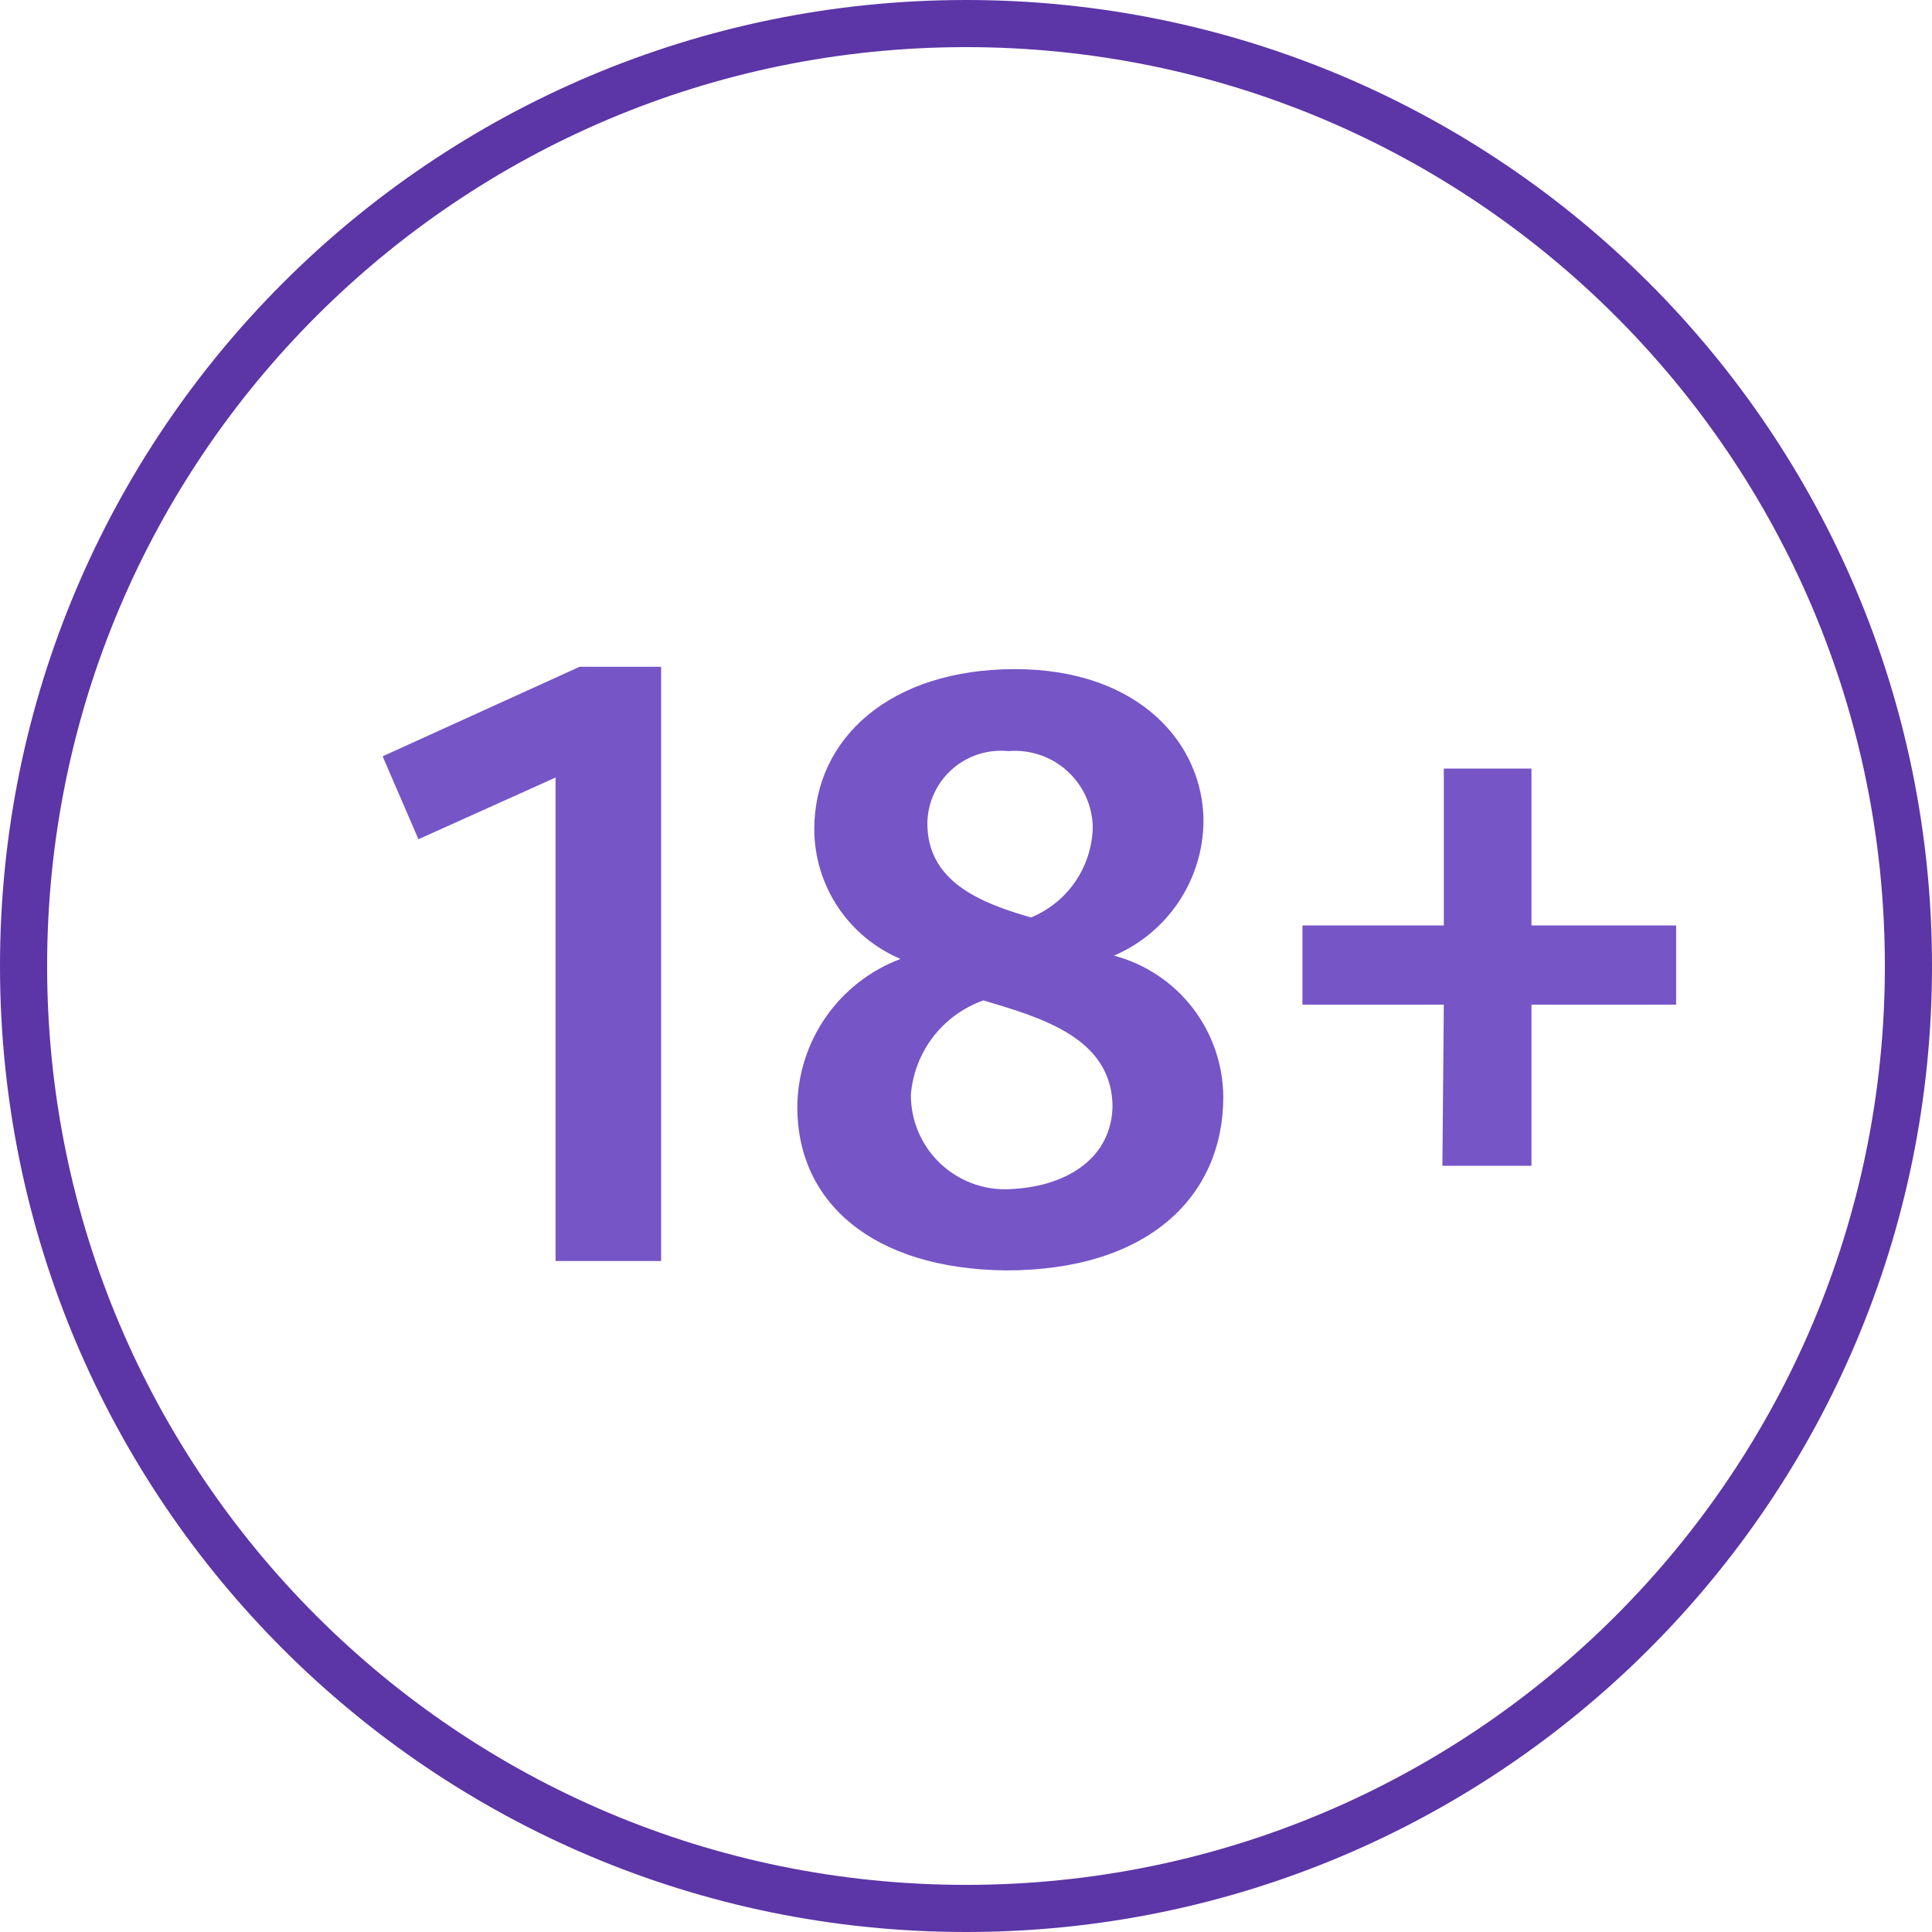
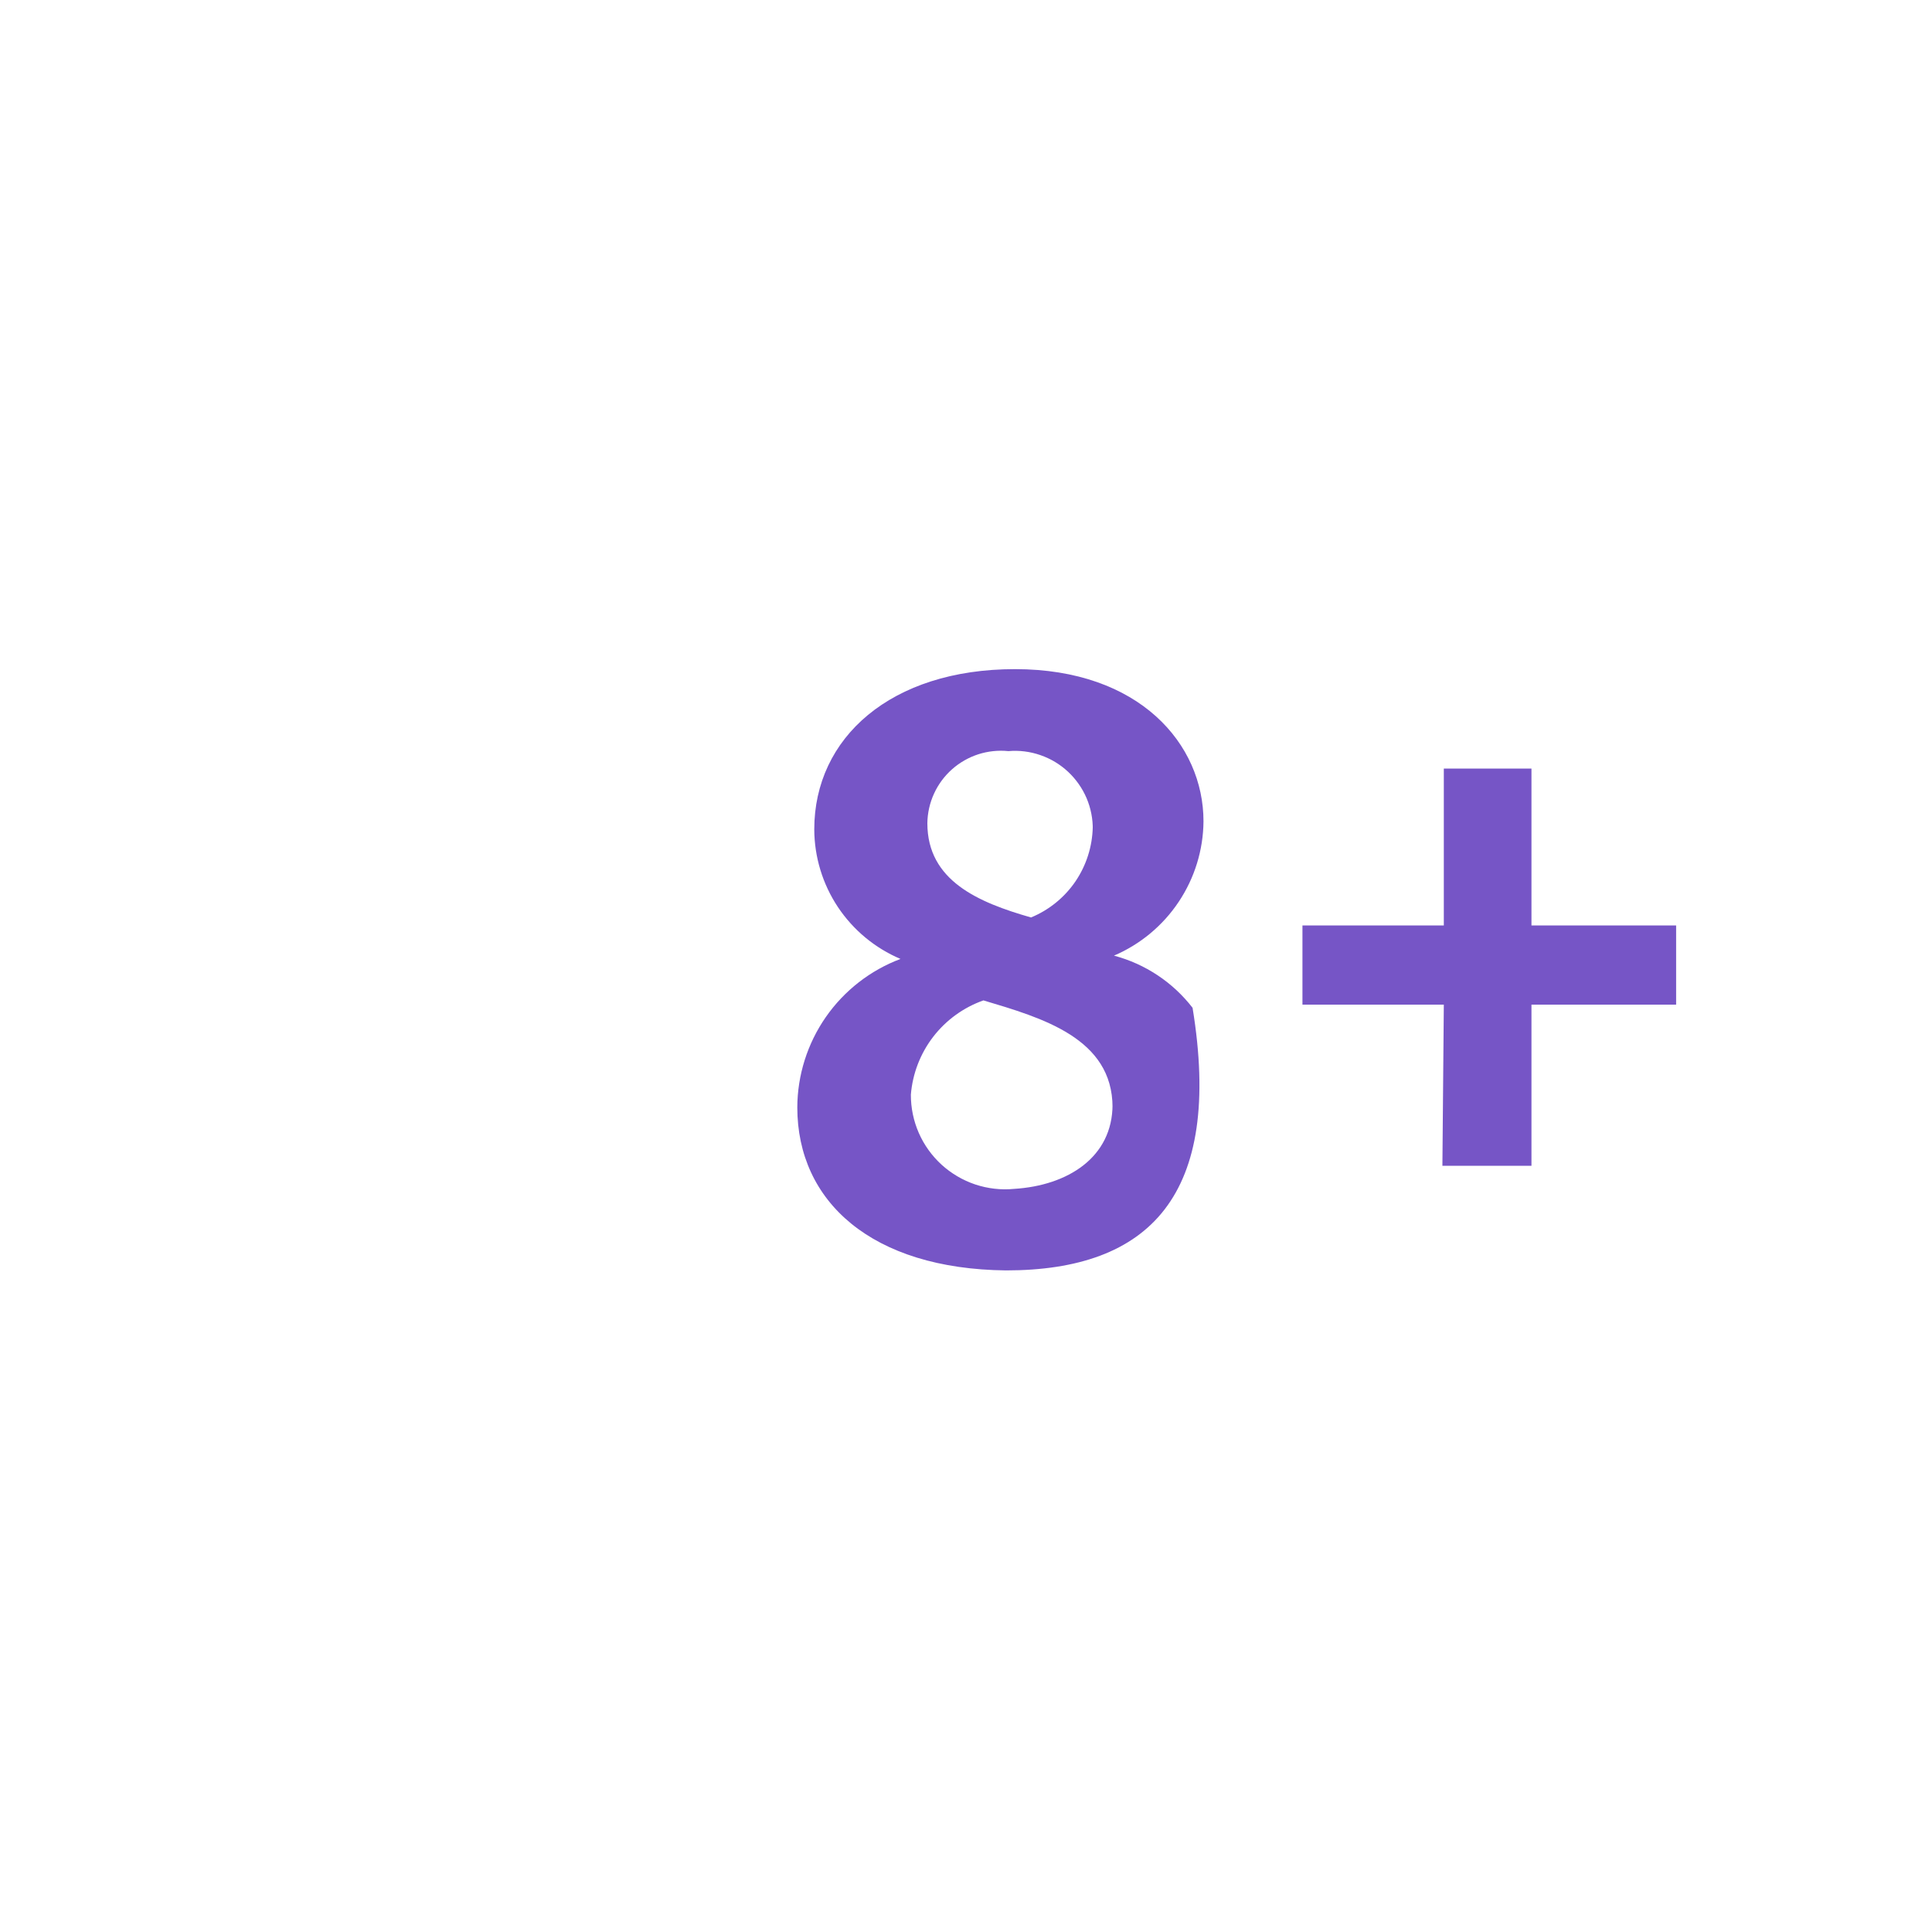
<svg xmlns="http://www.w3.org/2000/svg" width="41" height="41" viewBox="0 0 41 41" fill="none">
  <g clip-path="url(#clip0_2_2)">
-     <path d="M20.5 40.5C31.546 40.5 40.5 31.546 40.5 20.5C40.5 9.454 31.546 0.5 20.5 0.5C9.454 0.5 0.5 9.454 0.5 20.5C0.5 31.546 9.454 40.5 20.5 40.5Z" stroke="#5C35A6" stroke-miterlimit="10" />
-     <path d="M11.79 16.5L8.88 17.81L8.12 16.05L12.3 14.15H14.03V26.76H11.79V16.5Z" fill="#7655C6" />
-     <path d="M16.92 23.5C16.923 22.815 17.134 22.147 17.525 21.584C17.916 21.022 18.469 20.591 19.11 20.35C18.569 20.121 18.108 19.738 17.782 19.25C17.457 18.761 17.282 18.187 17.28 17.6C17.28 15.66 18.9 14.2 21.54 14.2C24.18 14.2 25.54 15.79 25.54 17.43C25.535 18.038 25.352 18.632 25.014 19.138C24.677 19.644 24.199 20.041 23.64 20.28C24.303 20.456 24.889 20.845 25.308 21.387C25.727 21.929 25.956 22.595 25.96 23.28C25.96 25.37 24.39 26.96 21.35 26.96C18.5 26.93 16.92 25.5 16.92 23.5ZM23.61 23.5C23.61 22.03 22.11 21.6 20.87 21.23C20.448 21.379 20.078 21.647 19.804 22.002C19.531 22.357 19.366 22.784 19.33 23.23C19.329 23.509 19.386 23.786 19.498 24.042C19.61 24.298 19.775 24.527 19.981 24.716C20.188 24.904 20.431 25.047 20.696 25.136C20.961 25.224 21.242 25.257 21.52 25.23C22.66 25.16 23.61 24.56 23.61 23.44V23.5ZM23.19 17.61C23.194 17.379 23.149 17.151 23.059 16.938C22.968 16.726 22.834 16.535 22.666 16.378C22.497 16.22 22.297 16.1 22.079 16.025C21.861 15.949 21.63 15.92 21.4 15.94C21.185 15.918 20.967 15.941 20.761 16.007C20.555 16.074 20.365 16.182 20.203 16.326C20.041 16.47 19.911 16.646 19.821 16.843C19.731 17.04 19.683 17.253 19.68 17.47C19.68 18.69 20.76 19.15 21.88 19.47C22.262 19.312 22.589 19.047 22.822 18.706C23.054 18.364 23.182 17.963 23.19 17.55V17.61Z" fill="#7655C6" />
+     <path d="M16.92 23.5C16.923 22.815 17.134 22.147 17.525 21.584C17.916 21.022 18.469 20.591 19.11 20.35C18.569 20.121 18.108 19.738 17.782 19.25C17.457 18.761 17.282 18.187 17.28 17.6C17.28 15.66 18.9 14.2 21.54 14.2C24.18 14.2 25.54 15.79 25.54 17.43C25.535 18.038 25.352 18.632 25.014 19.138C24.677 19.644 24.199 20.041 23.64 20.28C24.303 20.456 24.889 20.845 25.308 21.387C25.96 25.37 24.39 26.96 21.35 26.96C18.5 26.93 16.92 25.5 16.92 23.5ZM23.61 23.5C23.61 22.03 22.11 21.6 20.87 21.23C20.448 21.379 20.078 21.647 19.804 22.002C19.531 22.357 19.366 22.784 19.33 23.23C19.329 23.509 19.386 23.786 19.498 24.042C19.61 24.298 19.775 24.527 19.981 24.716C20.188 24.904 20.431 25.047 20.696 25.136C20.961 25.224 21.242 25.257 21.52 25.23C22.66 25.16 23.61 24.56 23.61 23.44V23.5ZM23.19 17.61C23.194 17.379 23.149 17.151 23.059 16.938C22.968 16.726 22.834 16.535 22.666 16.378C22.497 16.22 22.297 16.1 22.079 16.025C21.861 15.949 21.63 15.92 21.4 15.94C21.185 15.918 20.967 15.941 20.761 16.007C20.555 16.074 20.365 16.182 20.203 16.326C20.041 16.47 19.911 16.646 19.821 16.843C19.731 17.04 19.683 17.253 19.68 17.47C19.68 18.69 20.76 19.15 21.88 19.47C22.262 19.312 22.589 19.047 22.822 18.706C23.054 18.364 23.182 17.963 23.19 17.55V17.61Z" fill="#7655C6" />
    <path d="M30.64 21.32H27.64V19.64H30.64V16.31H32.5V19.64H35.57V21.32H32.5V24.74H30.61L30.64 21.32Z" fill="#7655C6" />
  </g>
  <defs>
    <clipPath id="clip0_2_2">
      <rect width="41" height="41" fill="white" />
    </clipPath>
  </defs>
</svg>